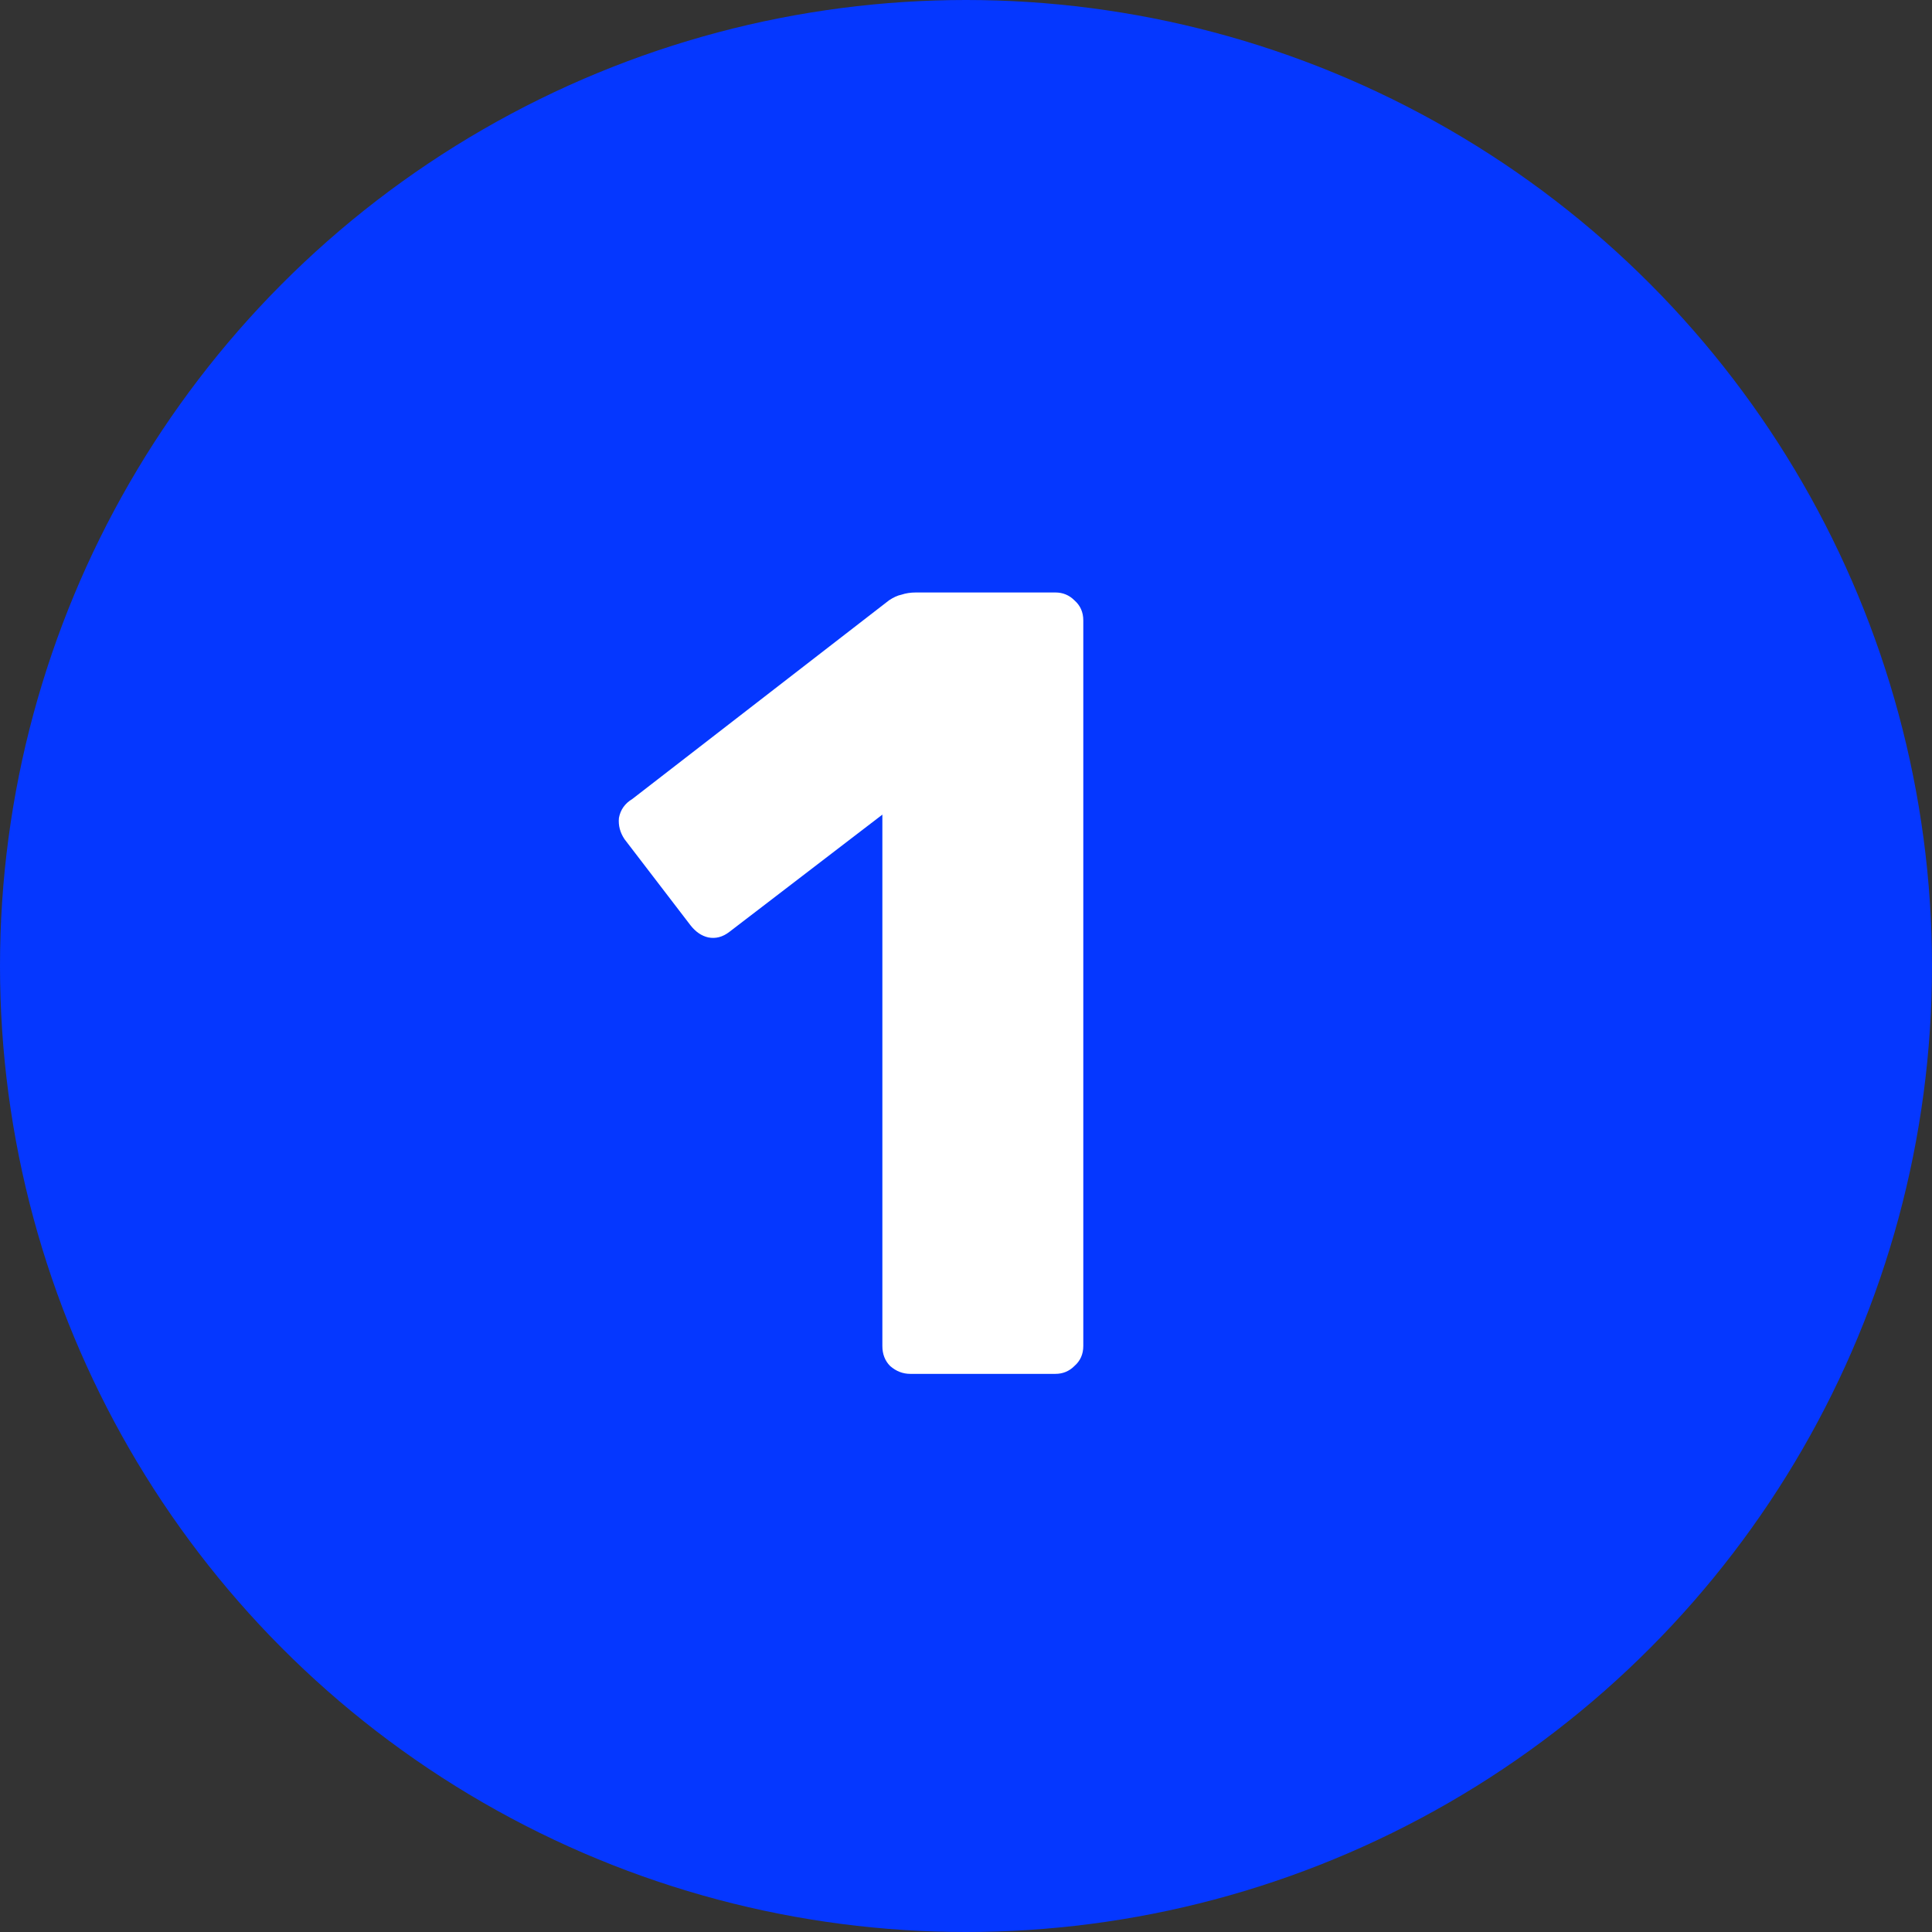
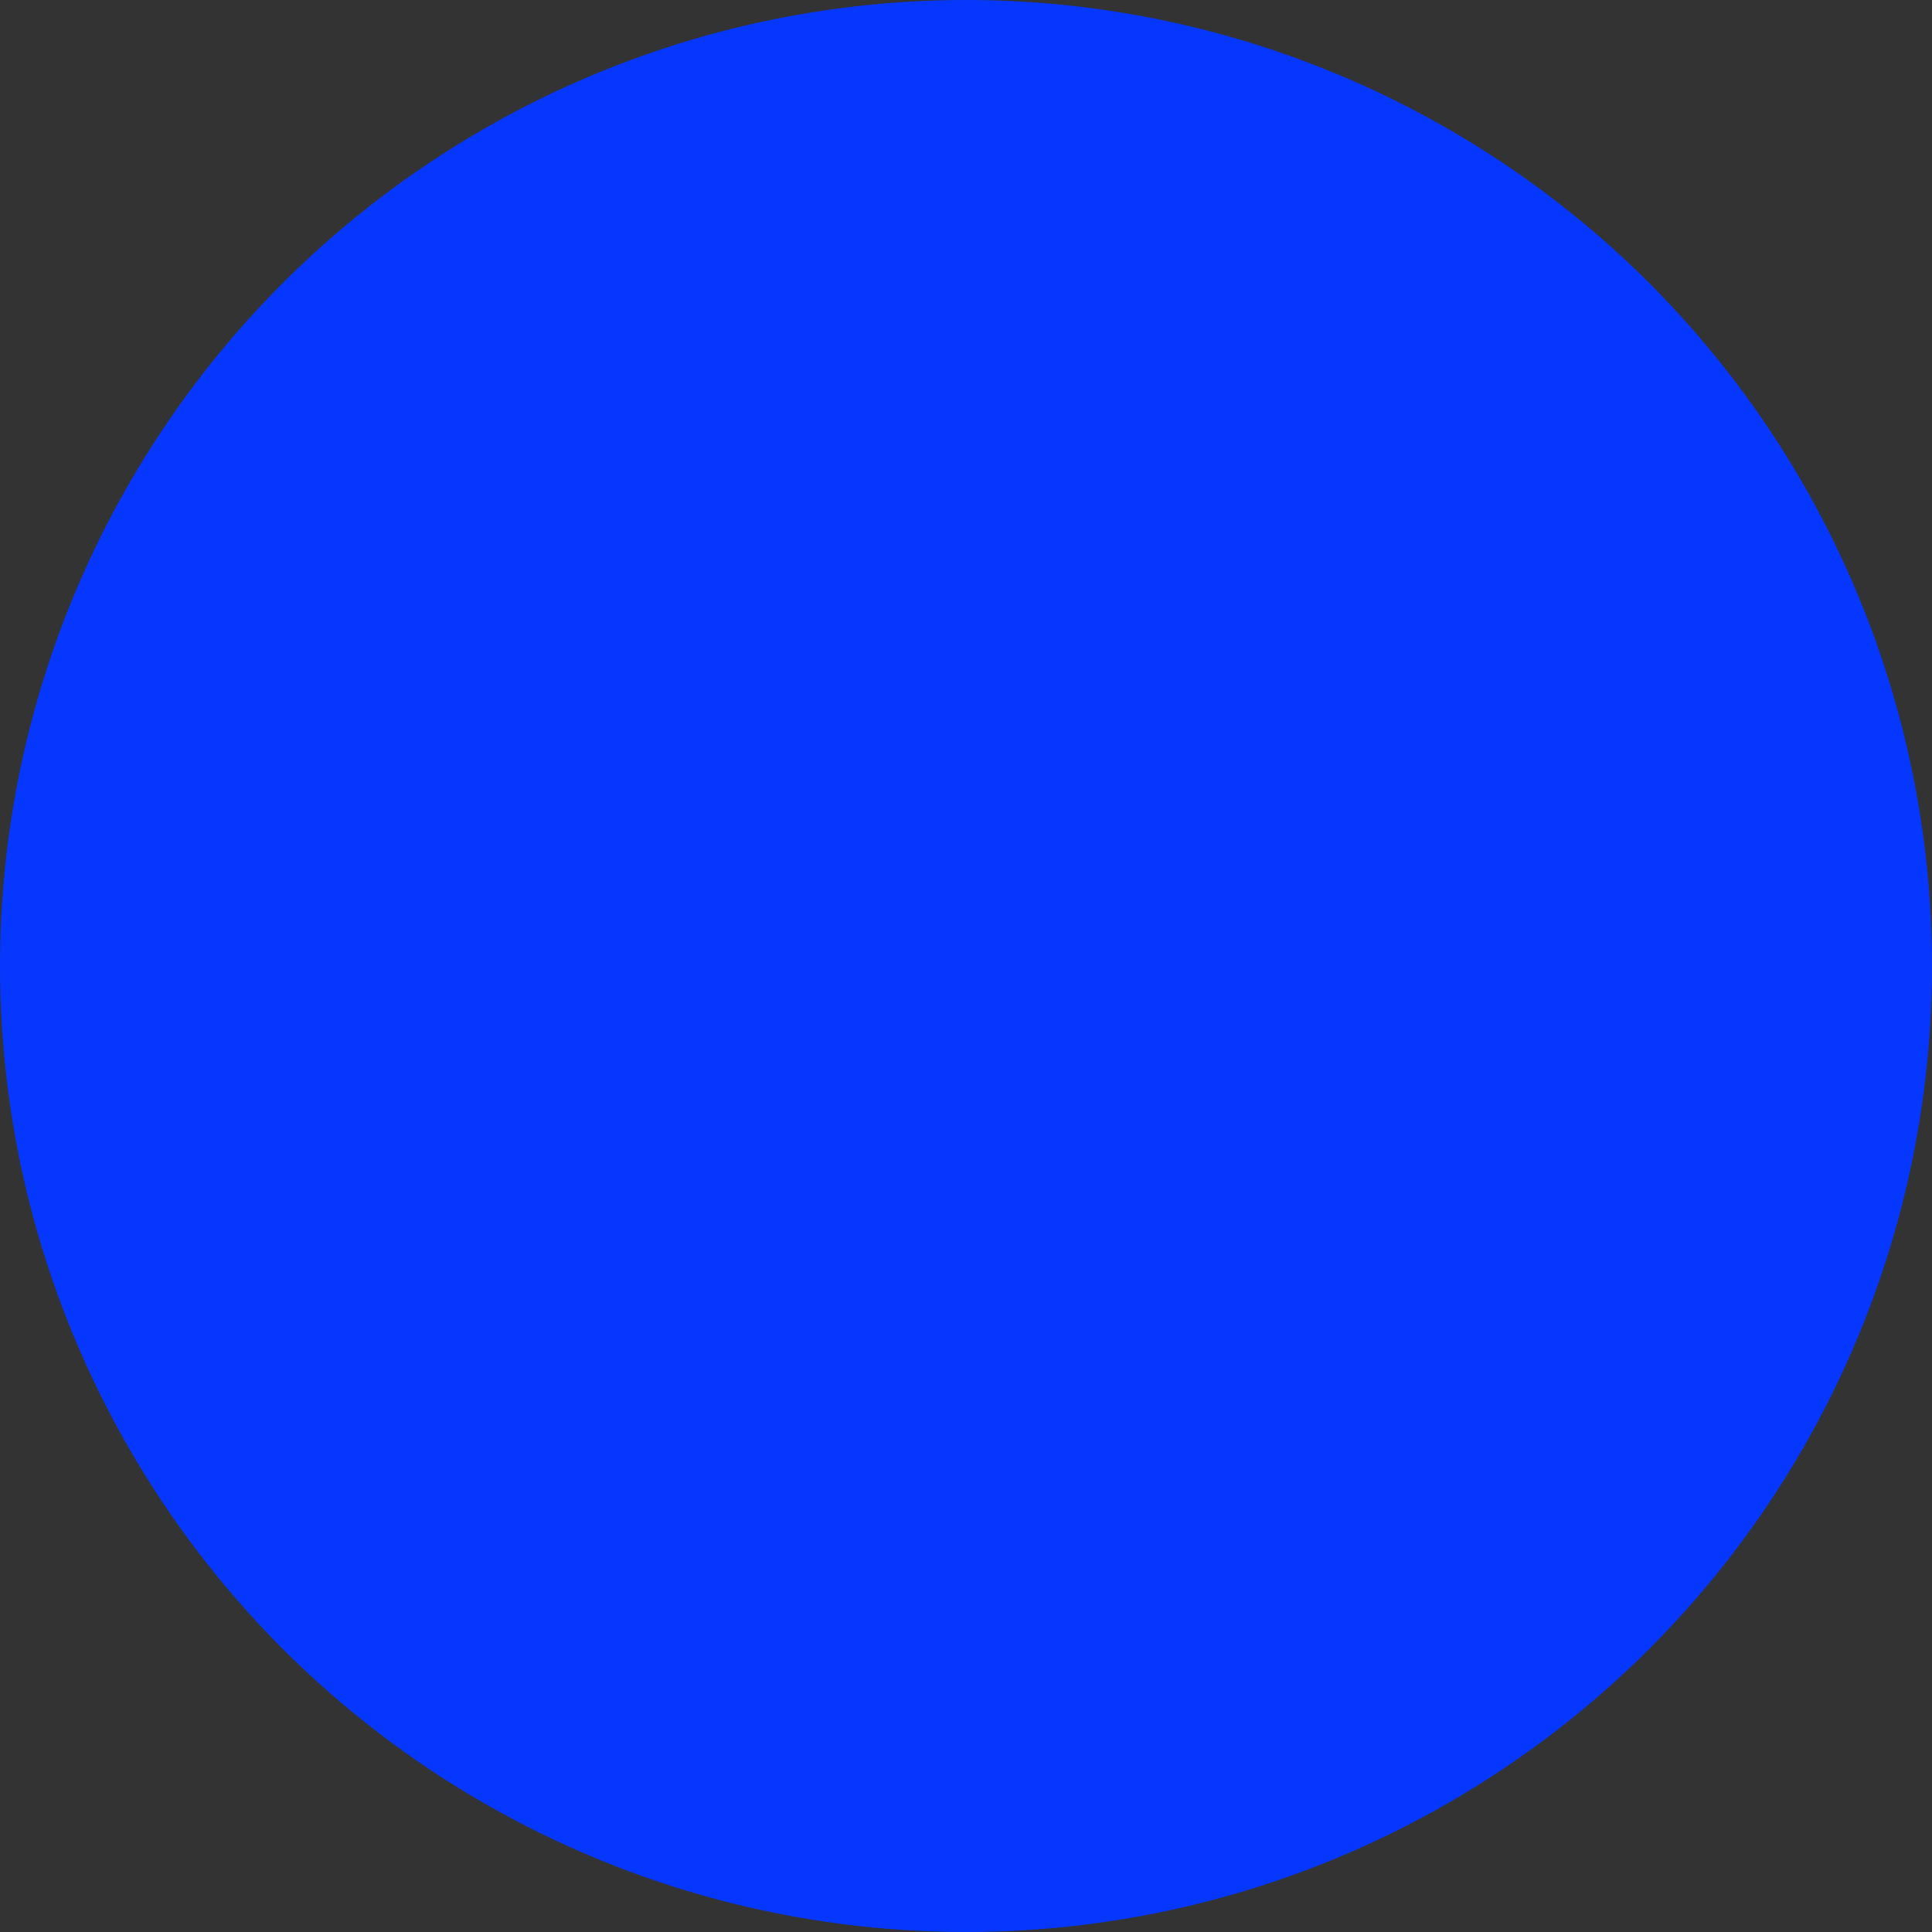
<svg xmlns="http://www.w3.org/2000/svg" width="45" height="45" viewBox="0 0 45 45" fill="none">
  <rect x="0" y="0" width="45" height="45" fill="#333333" stroke="none" />
  <circle cx="22.5" cy="22.5" r="22.5" fill="#0537FF" />
-   <path d="M21.202 32C21.029 32 20.873 31.939 20.734 31.818C20.613 31.697 20.552 31.541 20.552 31.35V18.974L16.99 21.704C16.834 21.825 16.669 21.869 16.496 21.834C16.34 21.799 16.201 21.704 16.08 21.548L14.546 19.546C14.442 19.39 14.399 19.225 14.416 19.052C14.451 18.861 14.555 18.714 14.728 18.61L20.708 13.982C20.812 13.913 20.907 13.869 20.994 13.852C21.098 13.817 21.211 13.8 21.332 13.8H24.582C24.755 13.8 24.903 13.861 25.024 13.982C25.163 14.103 25.232 14.259 25.232 14.45V31.35C25.232 31.541 25.163 31.697 25.024 31.818C24.903 31.939 24.755 32 24.582 32H21.202Z" fill="white" />
</svg>